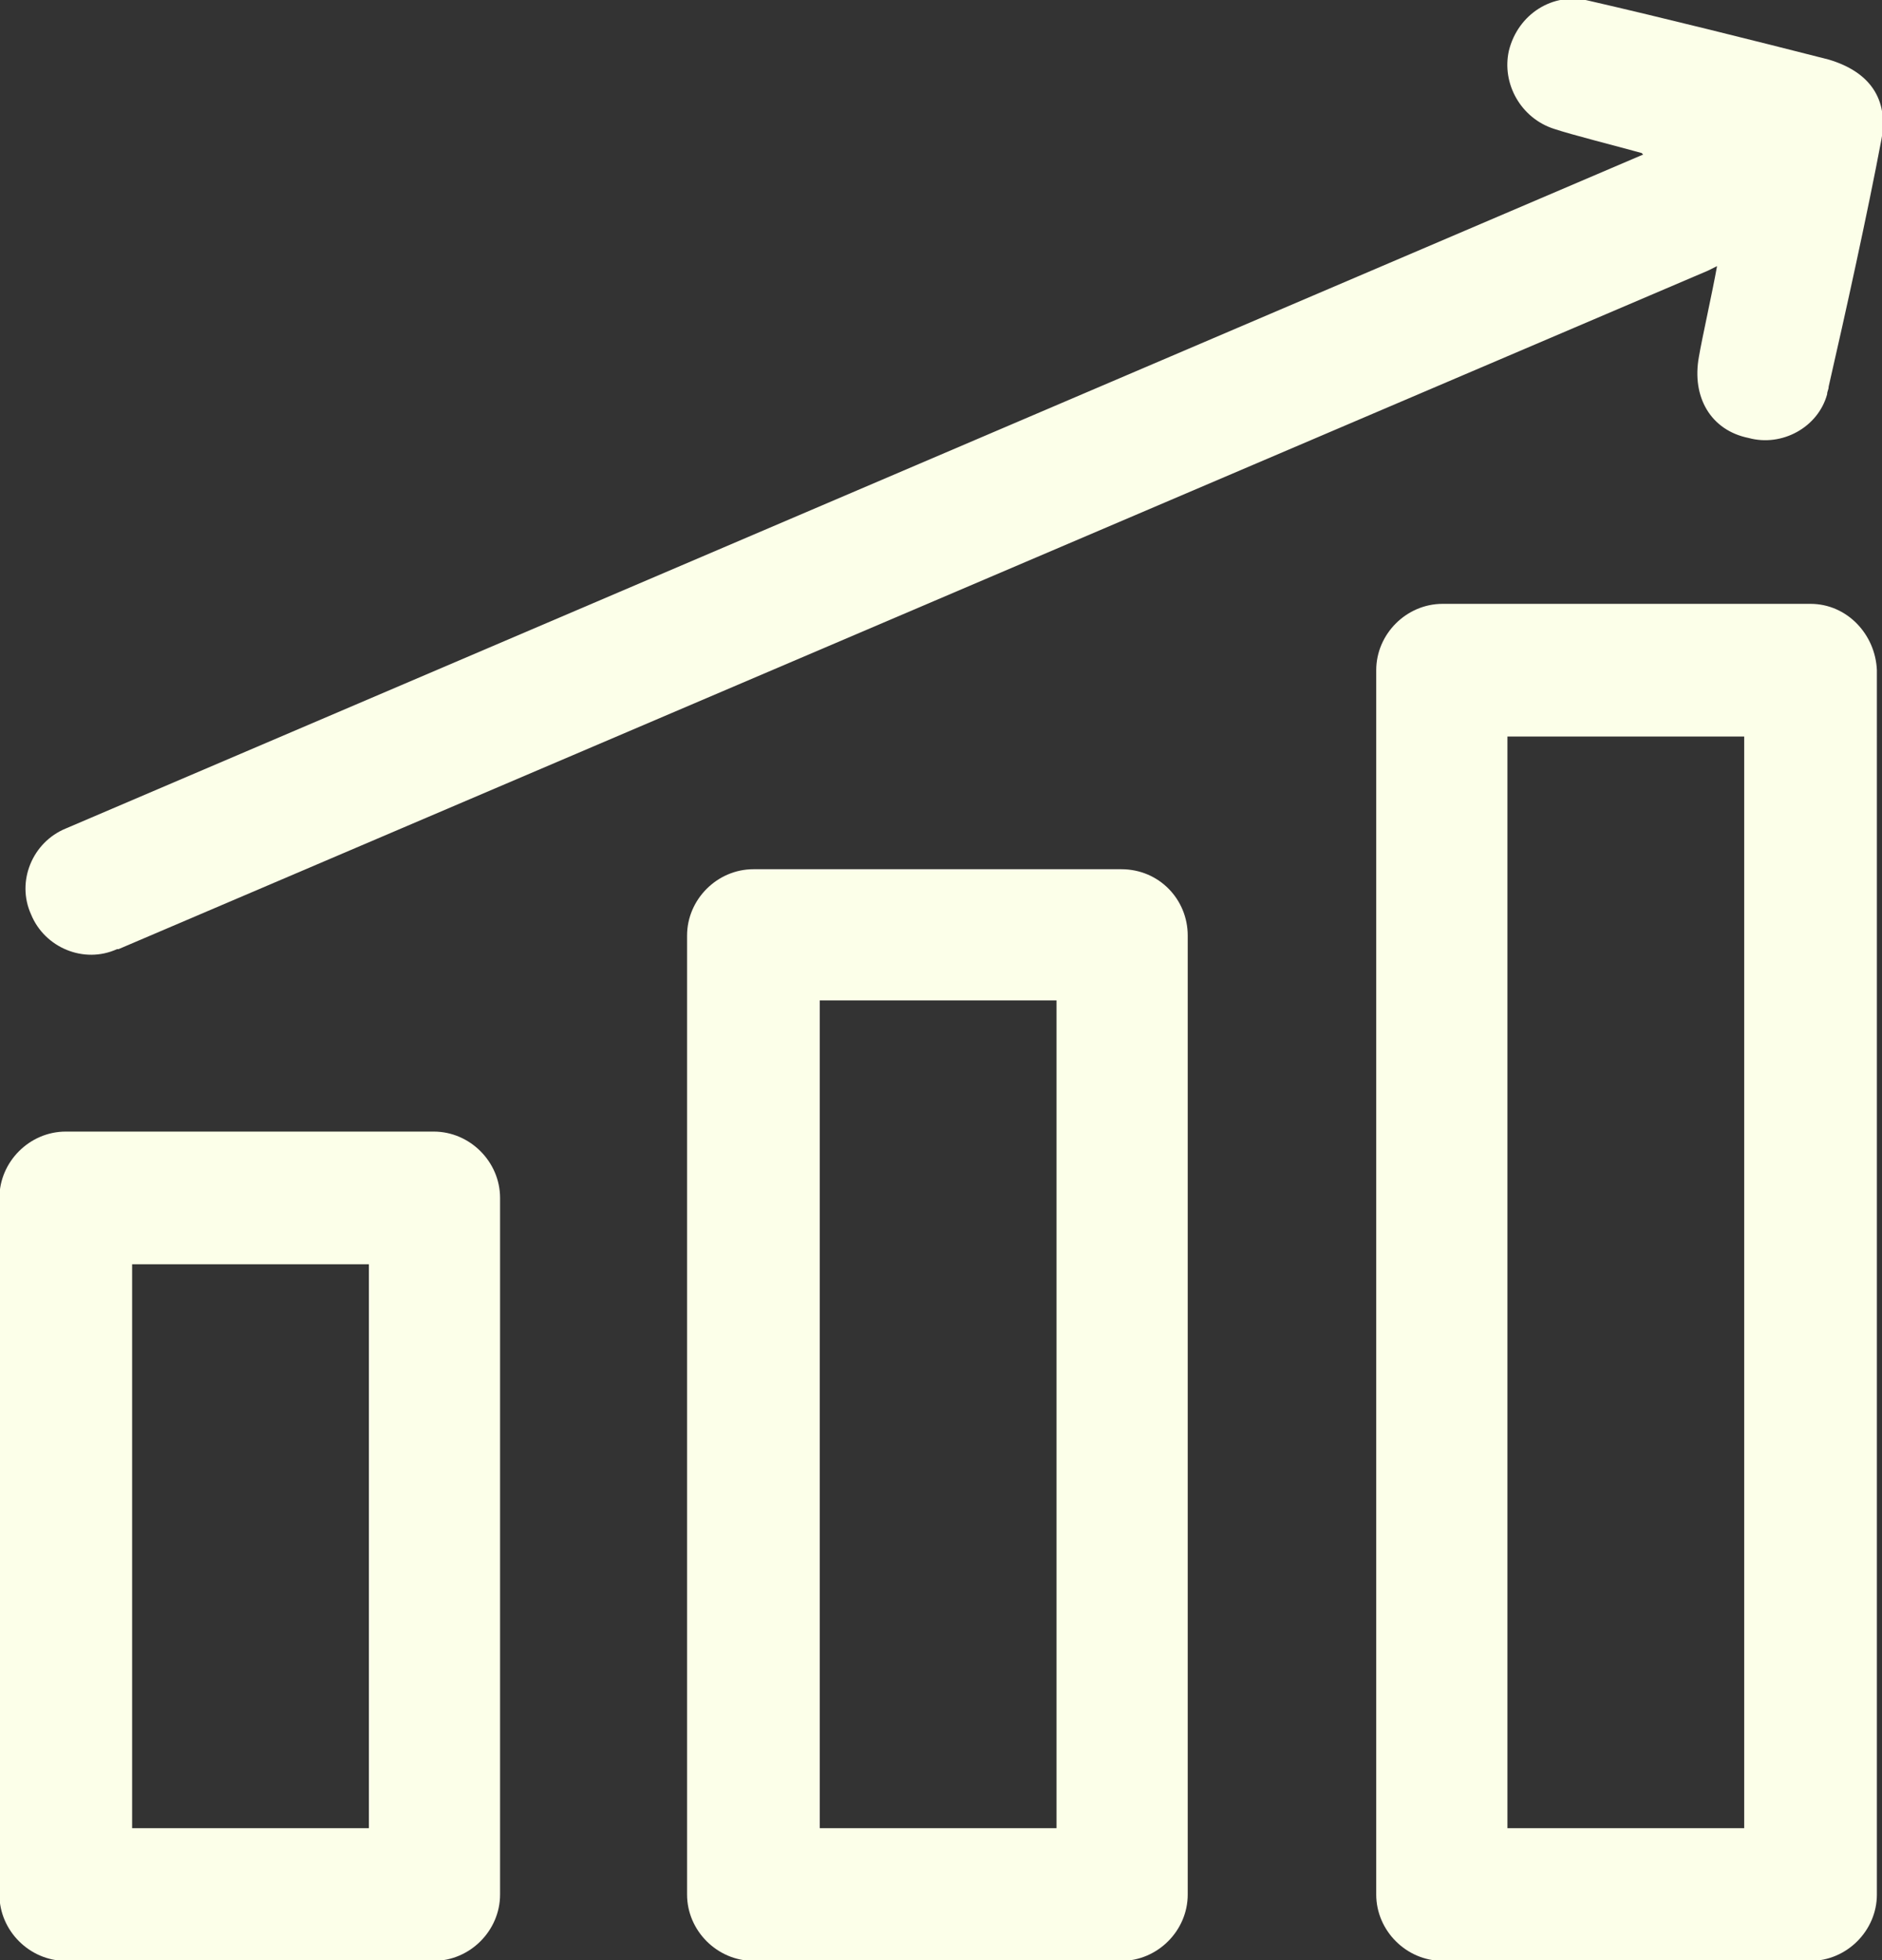
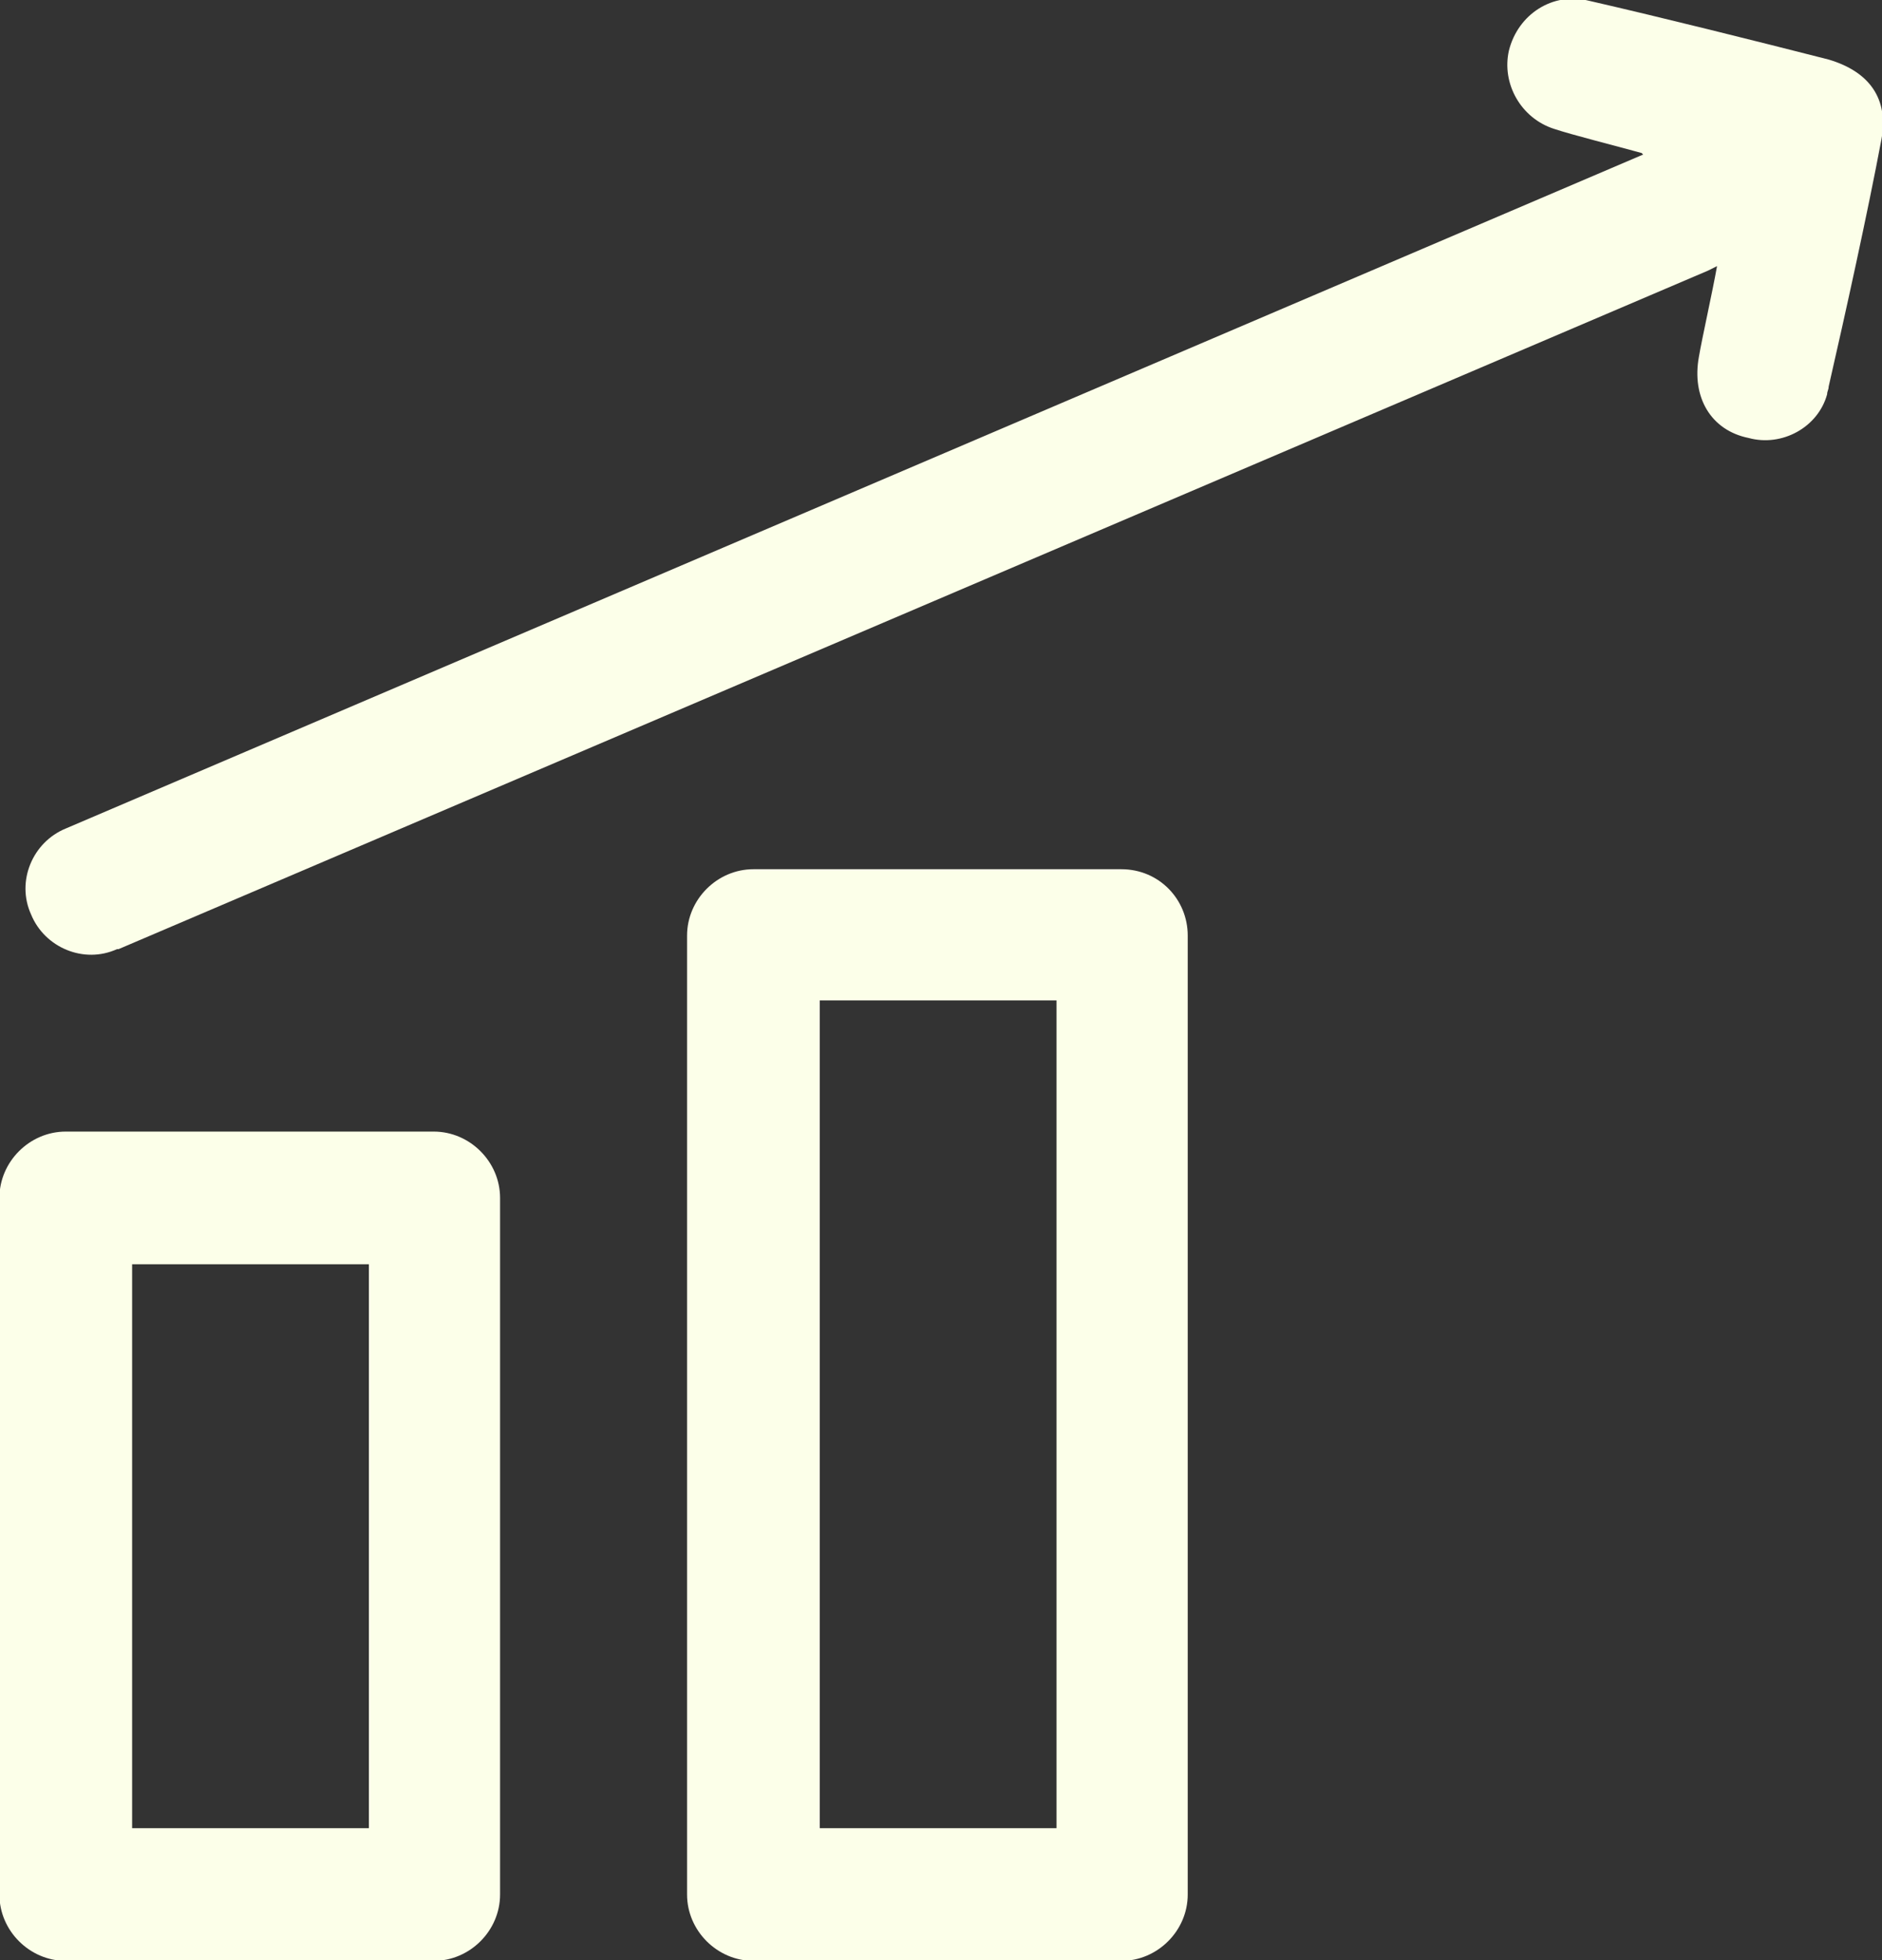
<svg xmlns="http://www.w3.org/2000/svg" id="Ebene_1" viewBox="0 0 124.8 130">
  <rect x="0" y="0" width="124.8" height="130" fill="#333333" stroke="none" />
  <style>.st0{fill:#fcffe9}</style>
  <g id="Сгруппировать_581" transform="translate(-27.039 -7.251)">
    <path id="Контур_1742" class="st0" d="M55.8 82.3H31.4c-2.4 0-4.4 2-4.4 4.4v46.2c0 2.4 2 4.4 4.4 4.4h24.4c2.4 0 4.4-2 4.4-4.4V86.7c0-2.4-2-4.4-4.4-4.4zm-4.4 46.2H35.8V91.1h15.7v37.4z" />
    <path id="Контур_1743" class="st0" d="M101.4 64.9H77c-2.4 0-4.4 2-4.4 4.4v63.6c0 2.4 2 4.4 4.4 4.4h24.4c2.4 0 4.4-2 4.4-4.4V69.3c0-2.4-1.9-4.4-4.4-4.4zm-4.3 63.6H81.4V73.6h15.7v54.9z" />
-     <path id="Контур_1744" class="st0" d="M147.1 47.3h-24.4c-2.4 0-4.4 2-4.4 4.4v81.2c0 2.4 2 4.4 4.4 4.4h24.4c2.4 0 4.4-2 4.4-4.4V51.7c-.1-2.4-2-4.4-4.4-4.4zm-4.4 81.2H127V56.1h15.7v72.4z" />
    <path id="Контур_1745" class="st0" d="M148.3 11.2c-4.7-1.2-11.1-2.8-15.9-3.9-2.4-.6-4.7.9-5.3 3.3-.5 2.2.8 4.5 3 5.2 1.2.4 4 1.1 5.8 1.6l.1.1L31.4 62.2c-2.2.9-3.3 3.5-2.3 5.7.9 2.2 3.5 3.3 5.7 2.3h.1l105.4-45 .6-.3c-.3 1.7-1 4.8-1.2 6-.5 2.7.8 4.9 3.3 5.4 2.2.6 4.6-.7 5.2-2.9 0-.2.1-.3.1-.5 1.1-4.8 2.6-11.6 3.5-16.4.5-2.7-.8-4.5-3.5-5.3z" />
  </g>
</svg>